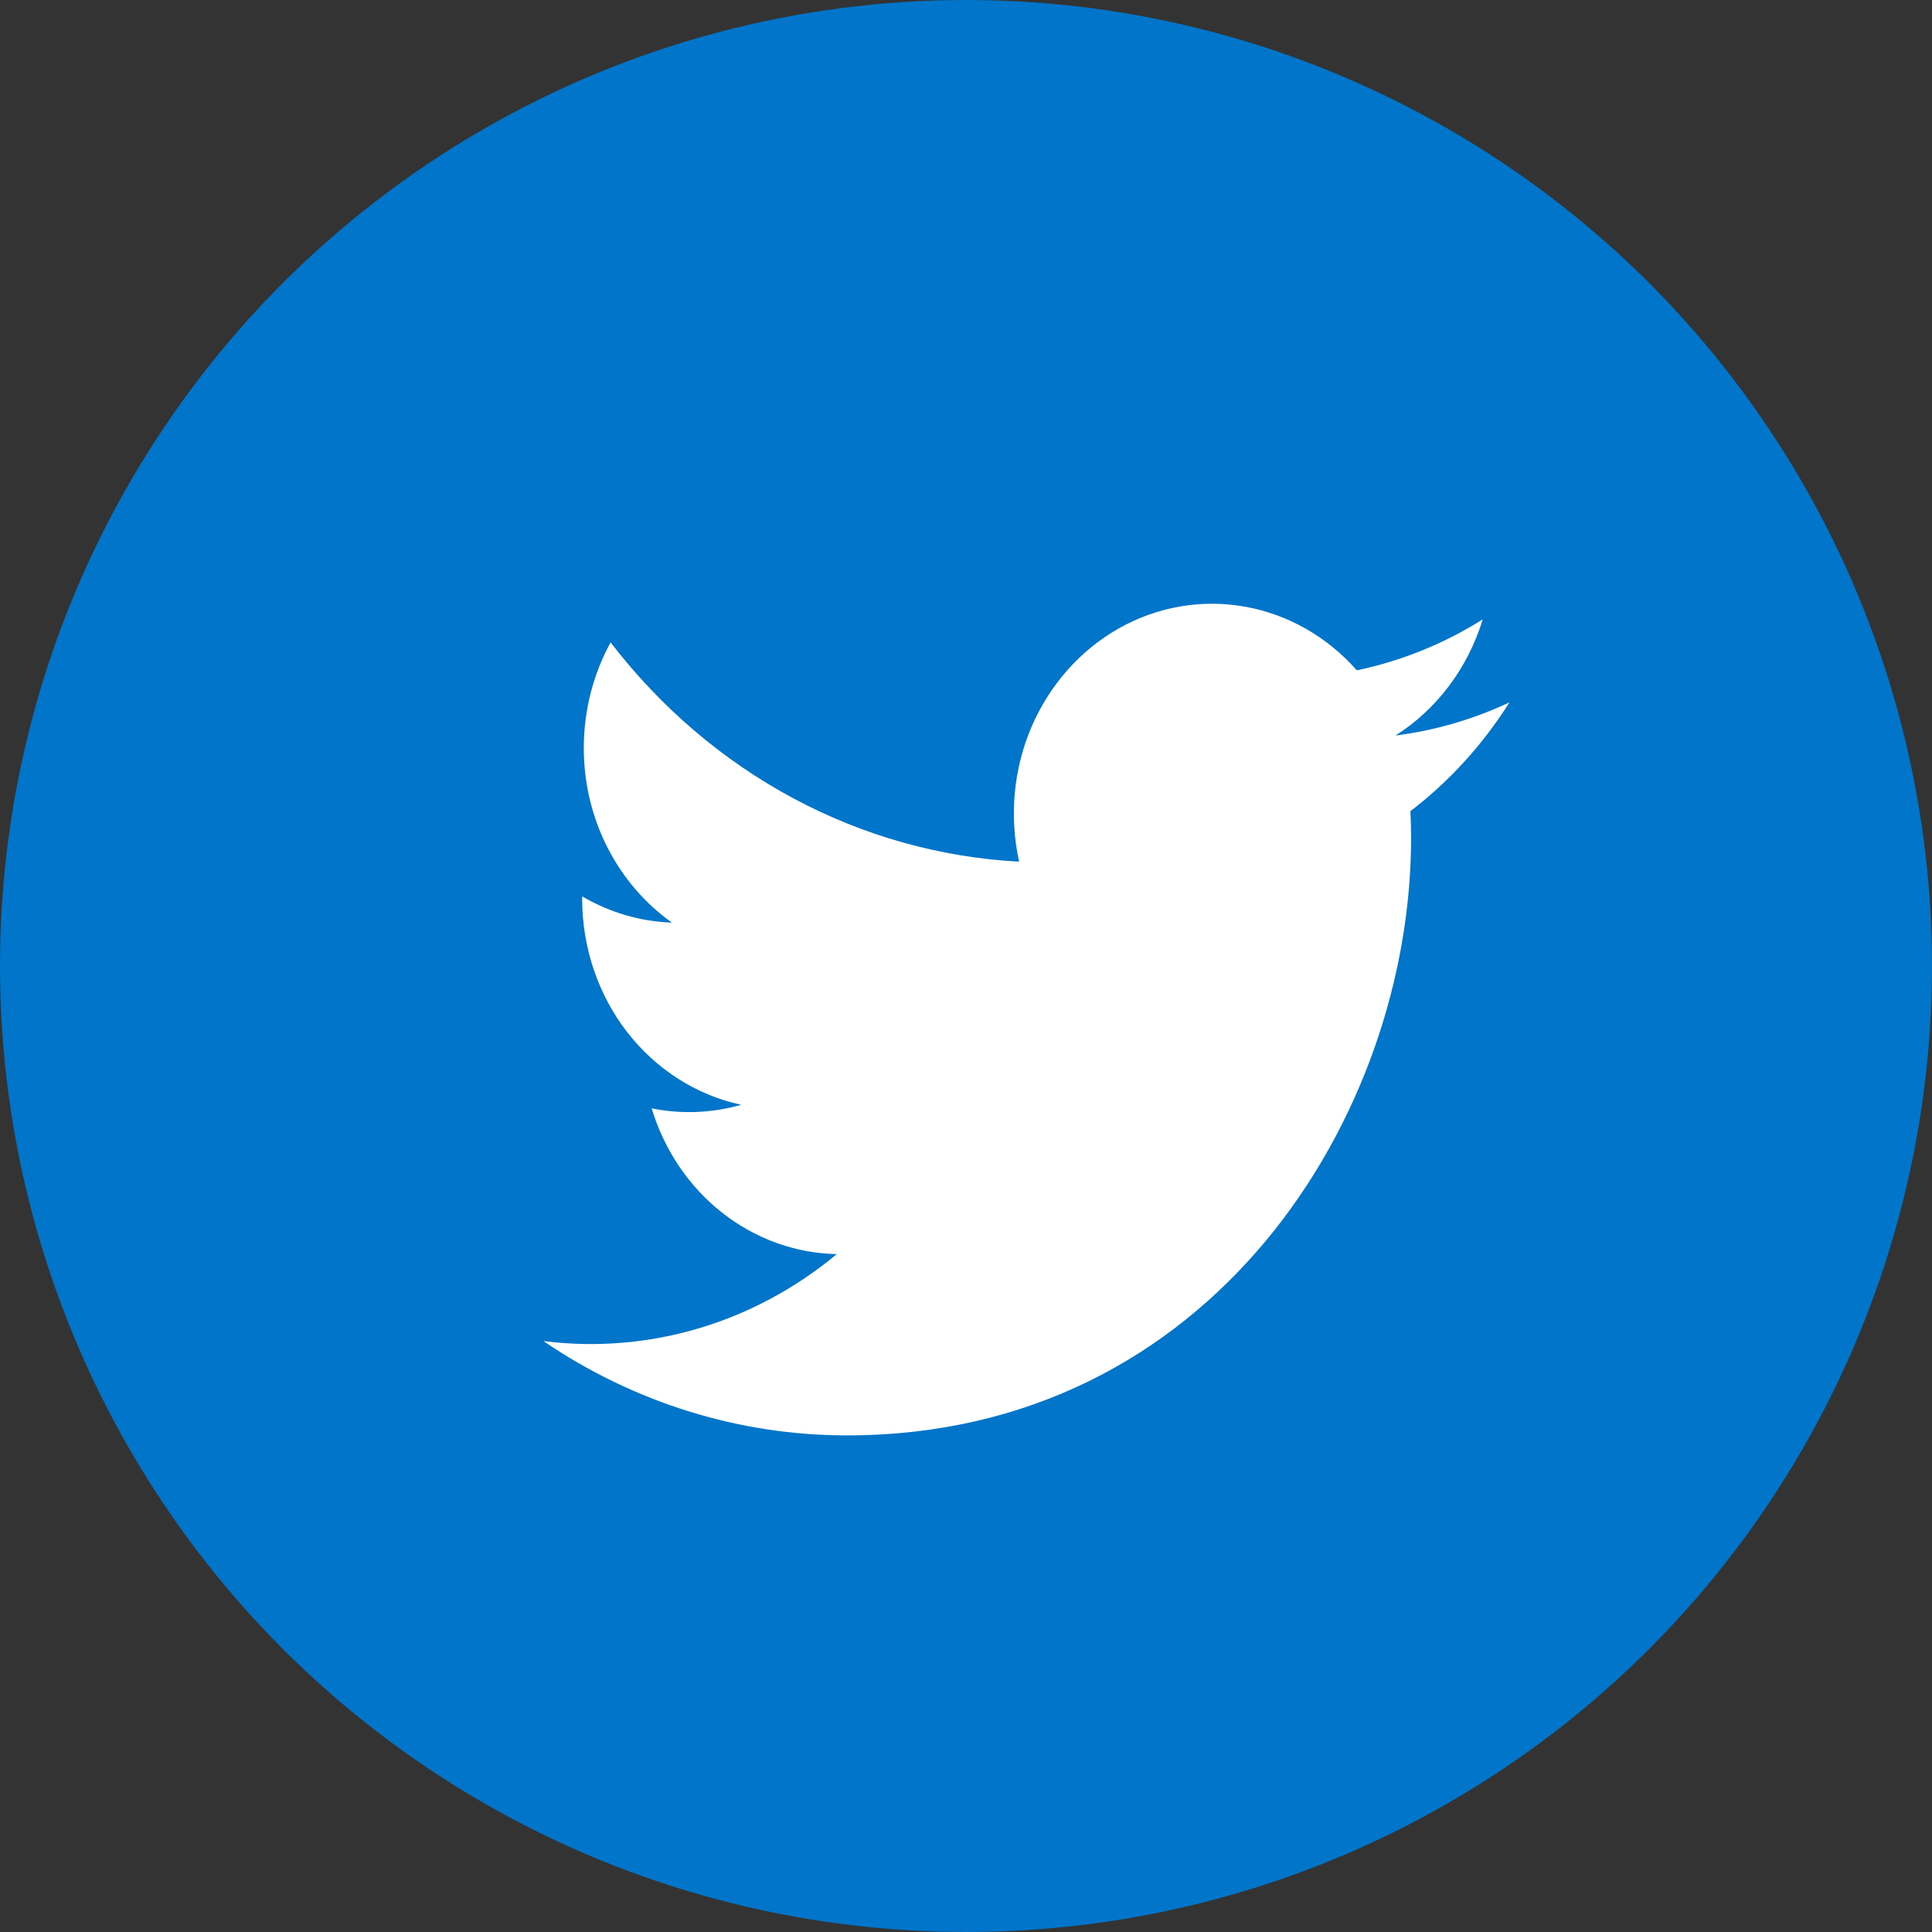
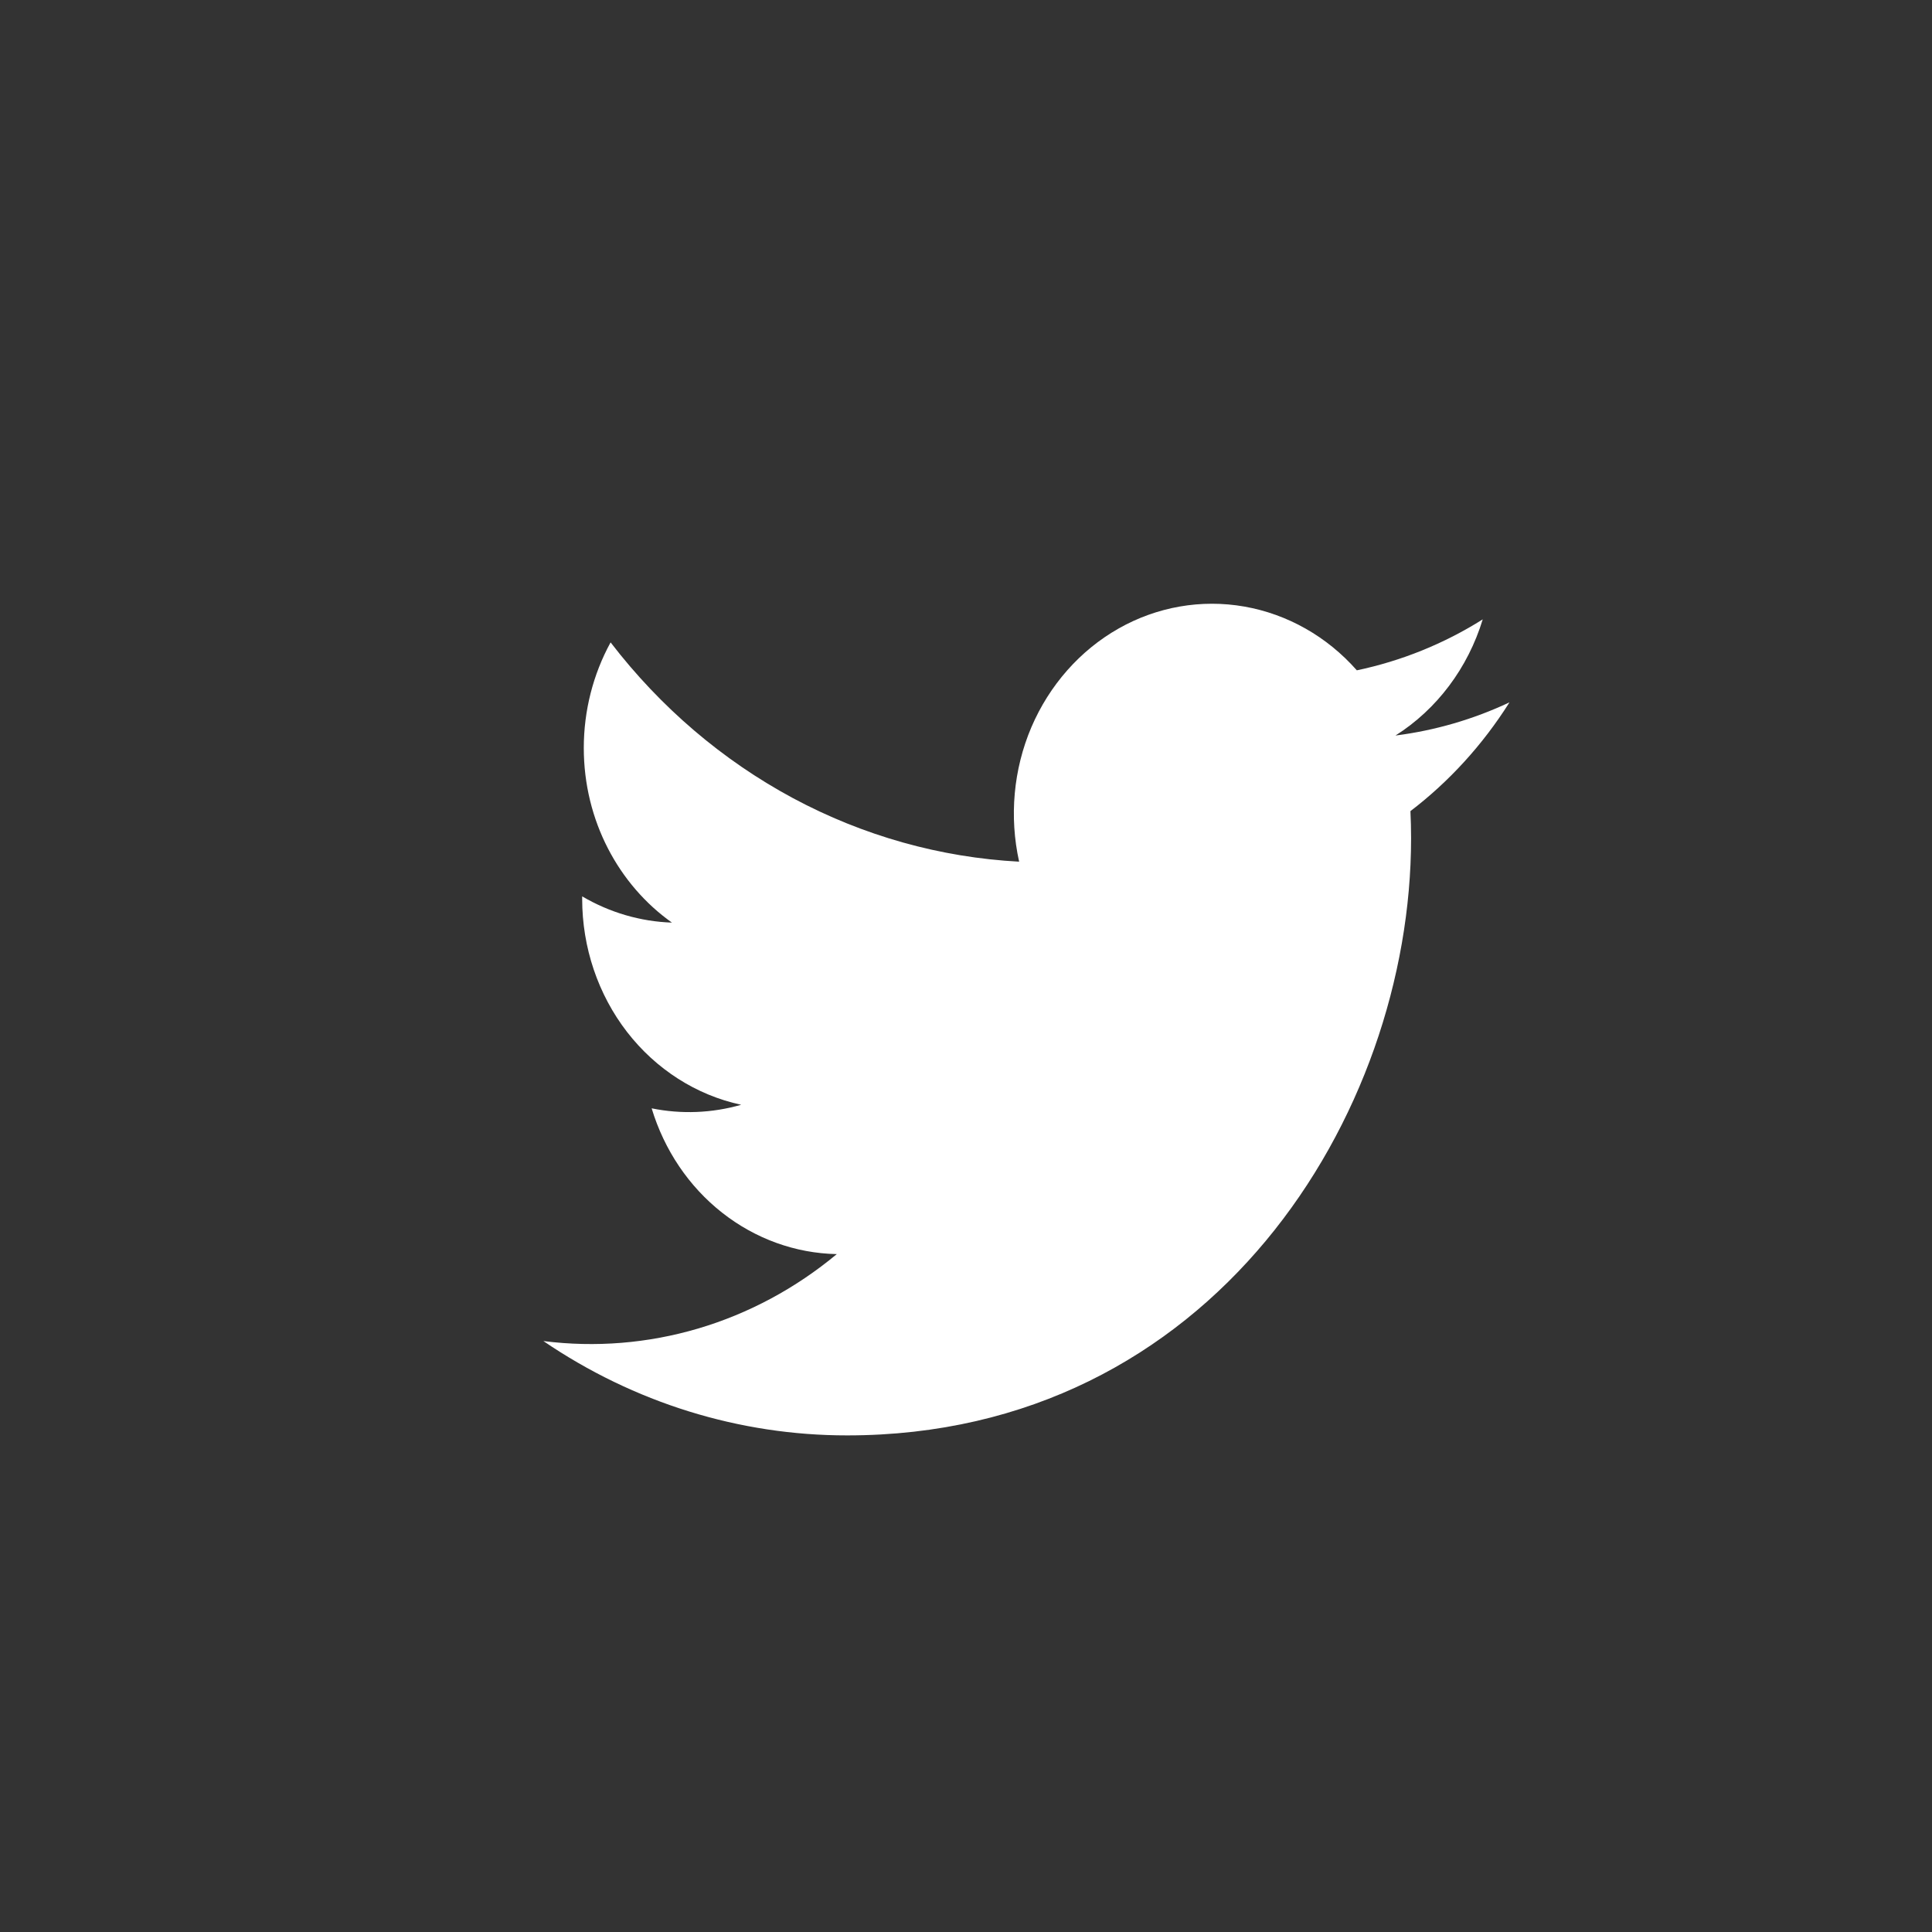
<svg xmlns="http://www.w3.org/2000/svg" width="24" height="24" viewBox="0 0 24 24" fill="none">
  <rect x="0" y="0" width="24" height="24" fill="#333333" stroke="none" />
-   <circle cx="12" cy="12" r="12" fill="#0075C9" />
  <path d="M18.749 8.726C18.3 8.937 17.823 9.075 17.335 9.137C17.85 8.811 18.235 8.298 18.419 7.694C17.936 7.998 17.407 8.211 16.855 8.327C16.485 7.907 15.993 7.629 15.458 7.535C14.923 7.441 14.373 7.537 13.895 7.808C13.416 8.08 13.036 8.511 12.812 9.034C12.589 9.558 12.536 10.145 12.66 10.704C11.681 10.652 10.723 10.383 9.849 9.914C8.975 9.444 8.204 8.786 7.585 7.98C7.367 8.378 7.252 8.831 7.252 9.291C7.252 10.195 7.687 10.993 8.347 11.461C7.956 11.448 7.574 11.336 7.232 11.135V11.167C7.232 11.769 7.429 12.353 7.789 12.819C8.149 13.284 8.65 13.604 9.207 13.724C8.844 13.828 8.464 13.843 8.095 13.768C8.252 14.287 8.558 14.74 8.97 15.064C9.383 15.389 9.881 15.569 10.395 15.579C9.884 16.004 9.299 16.318 8.674 16.503C8.048 16.688 7.395 16.741 6.75 16.659C7.875 17.425 9.185 17.832 10.524 17.831C15.052 17.831 17.529 13.858 17.529 10.413C17.529 10.301 17.526 10.187 17.521 10.076C18.003 9.708 18.419 9.251 18.75 8.727L18.749 8.726Z" fill="white" />
</svg>